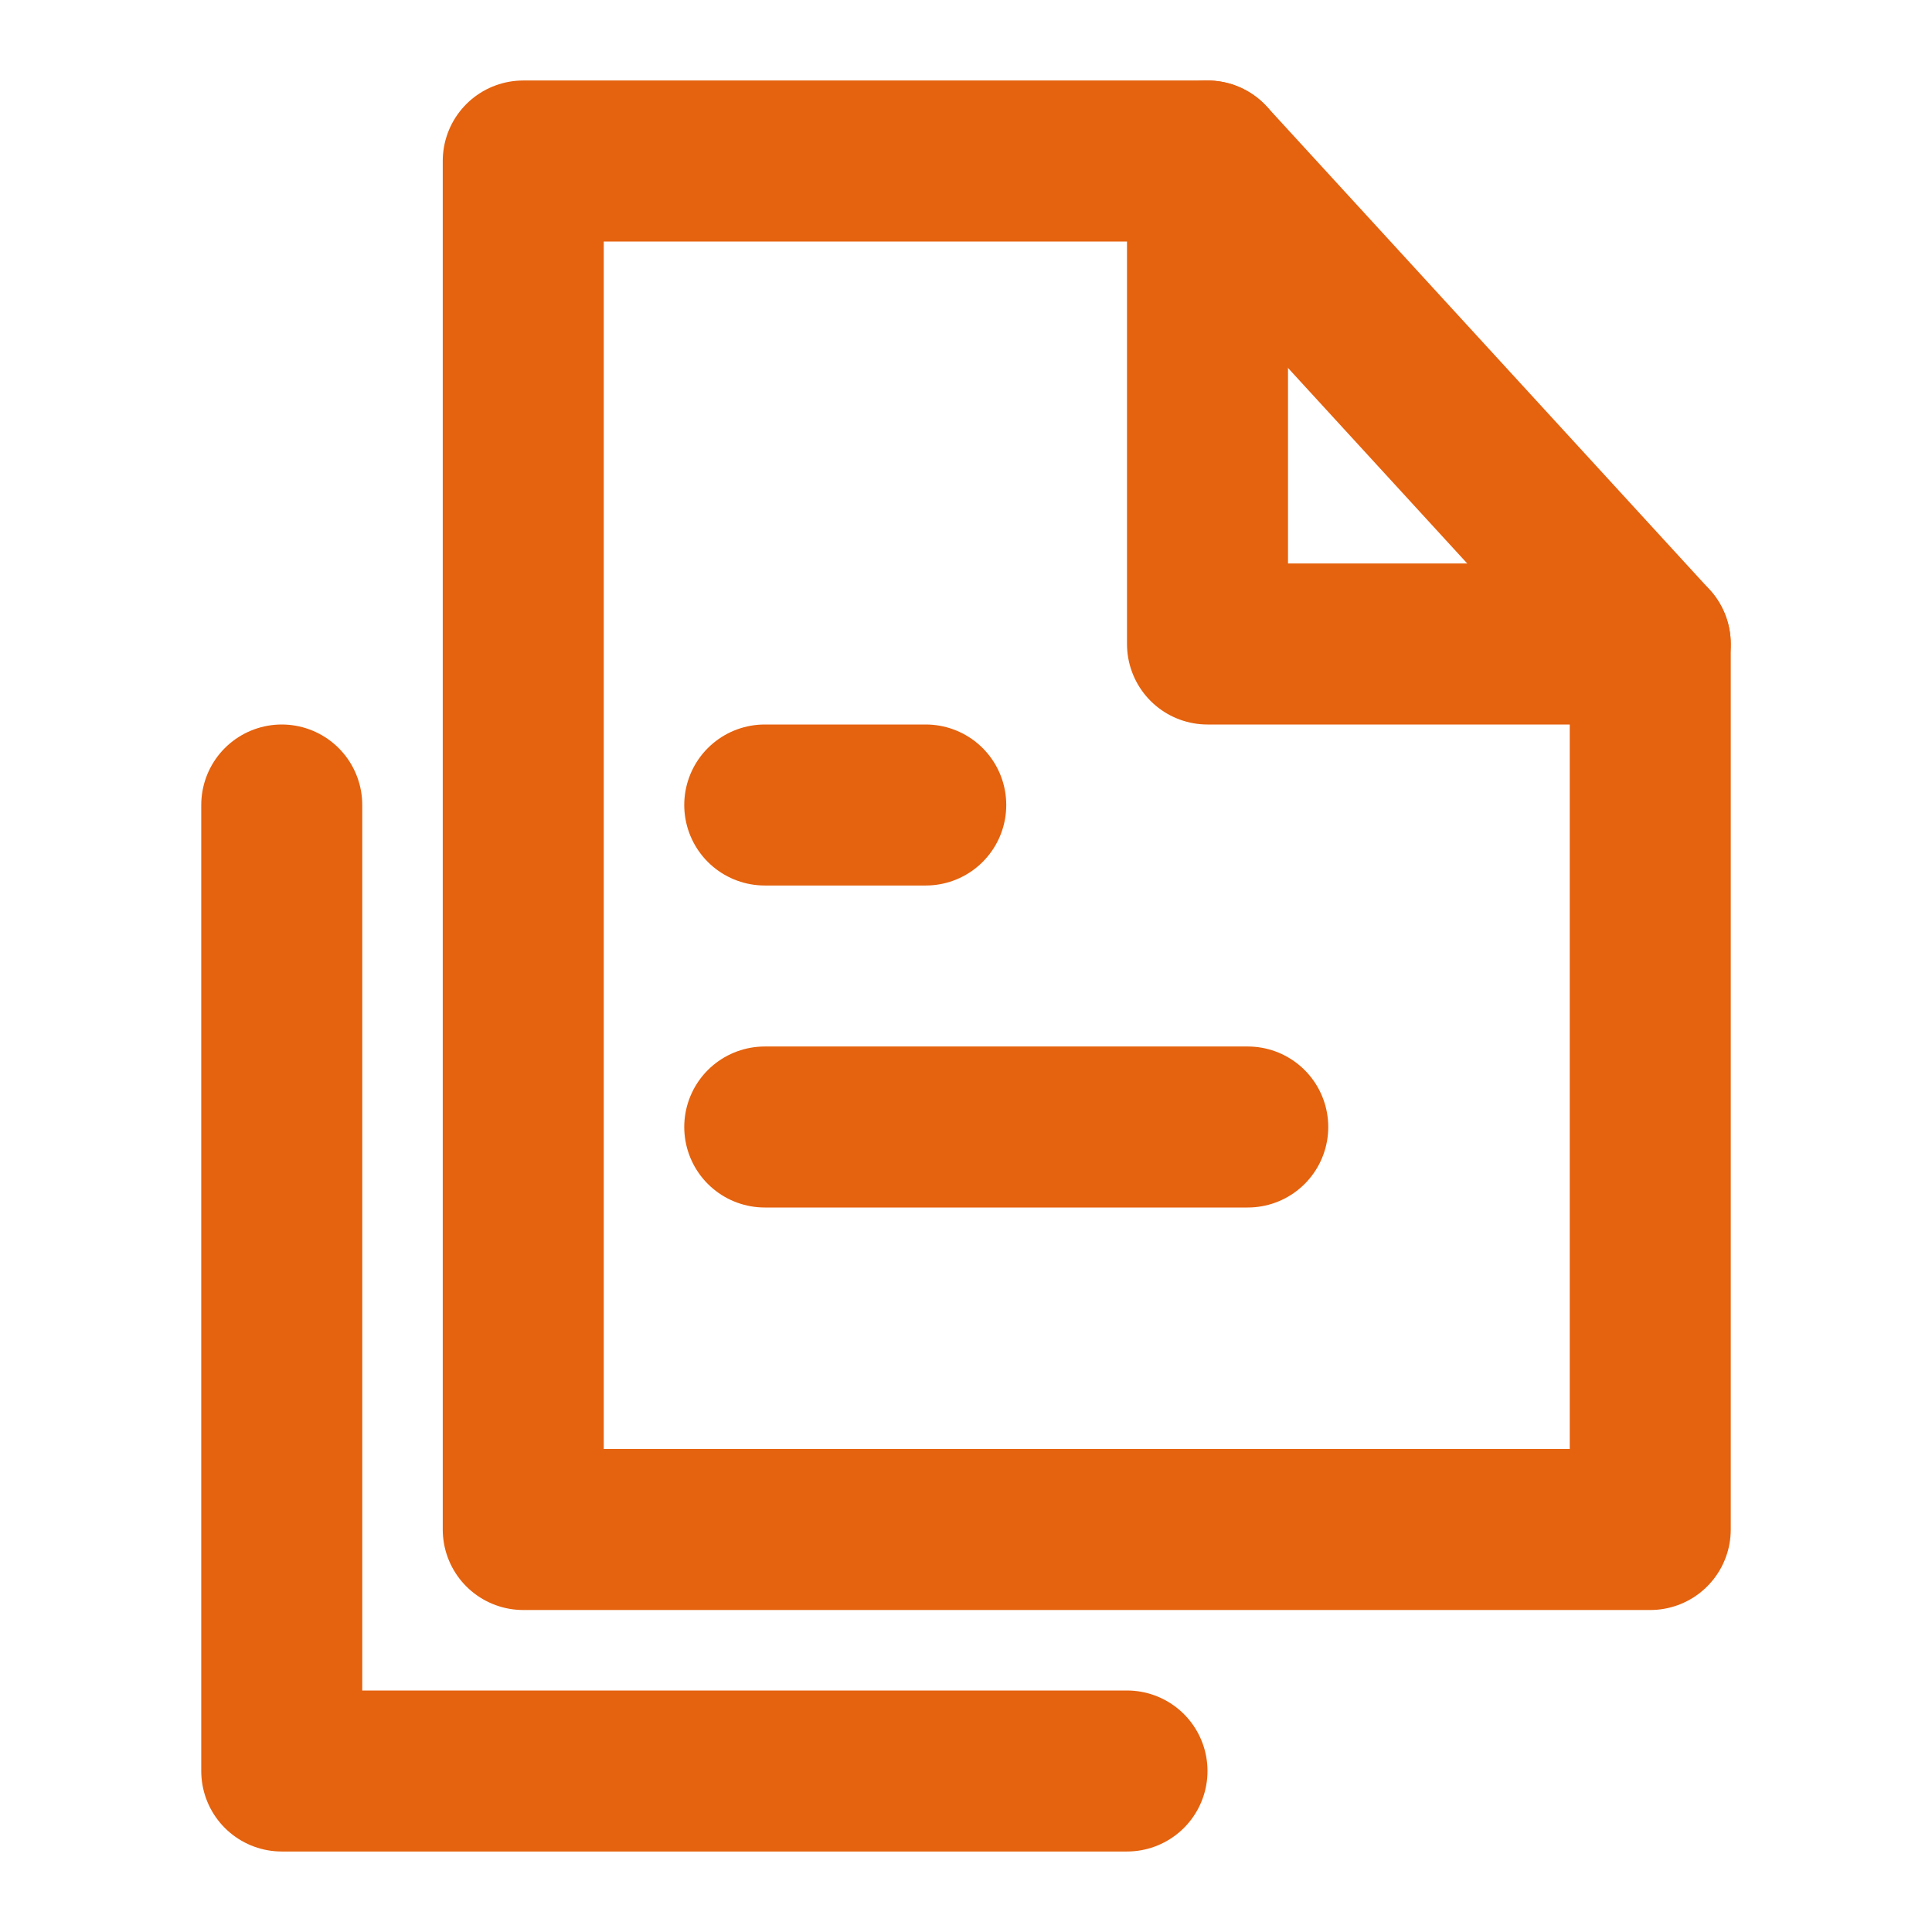
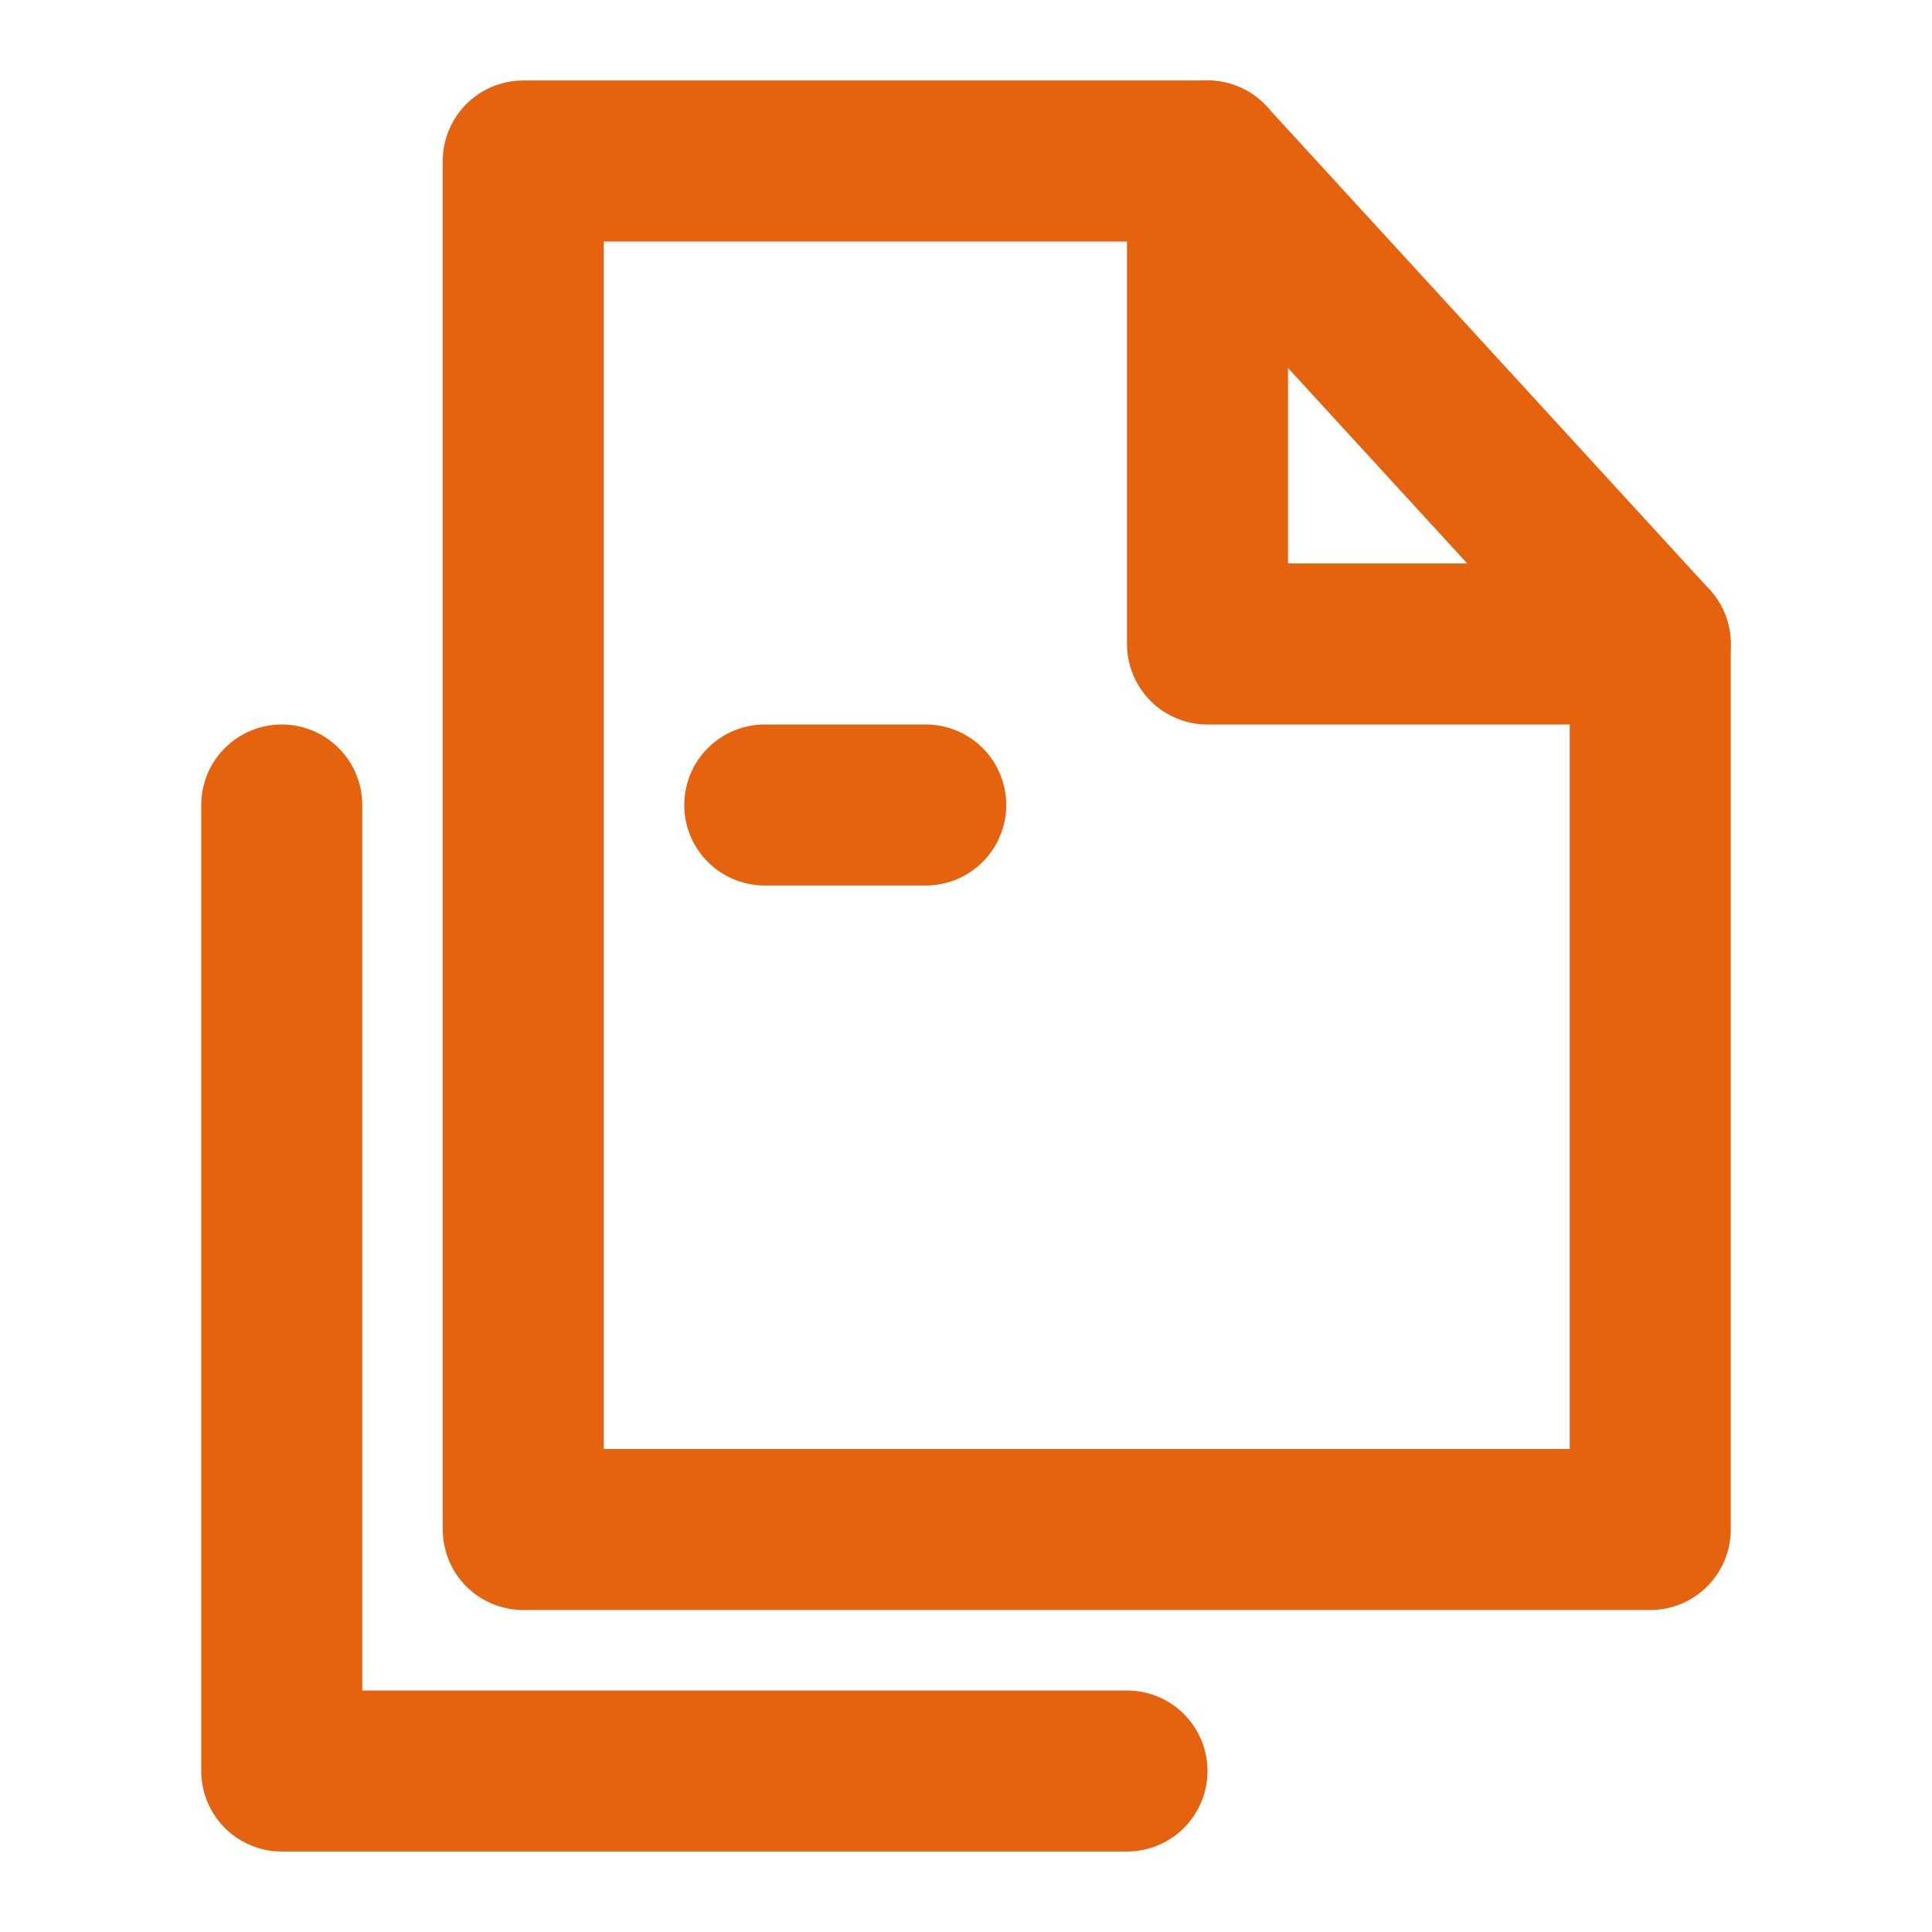
<svg xmlns="http://www.w3.org/2000/svg" width="60" height="60" viewBox="0 0 60 60" fill="none">
  <path d="M16.25 47.5H51.25V20H37.5V5H16.25V47.5Z" stroke="#E5620E" stroke-width="5" stroke-linecap="round" stroke-linejoin="round" />
  <path d="M37.5 5L51.25 20" stroke="#E5620E" stroke-width="5" stroke-linecap="round" stroke-linejoin="round" />
  <path d="M8.75 25V55H35" stroke="#E5620E" stroke-width="5" stroke-linecap="round" stroke-linejoin="round" />
  <path d="M23.75 25H28.75" stroke="#E5620E" stroke-width="5" stroke-linecap="round" />
-   <path d="M23.75 35H38.75" stroke="#E5620E" stroke-width="5" stroke-linecap="round" />
</svg>